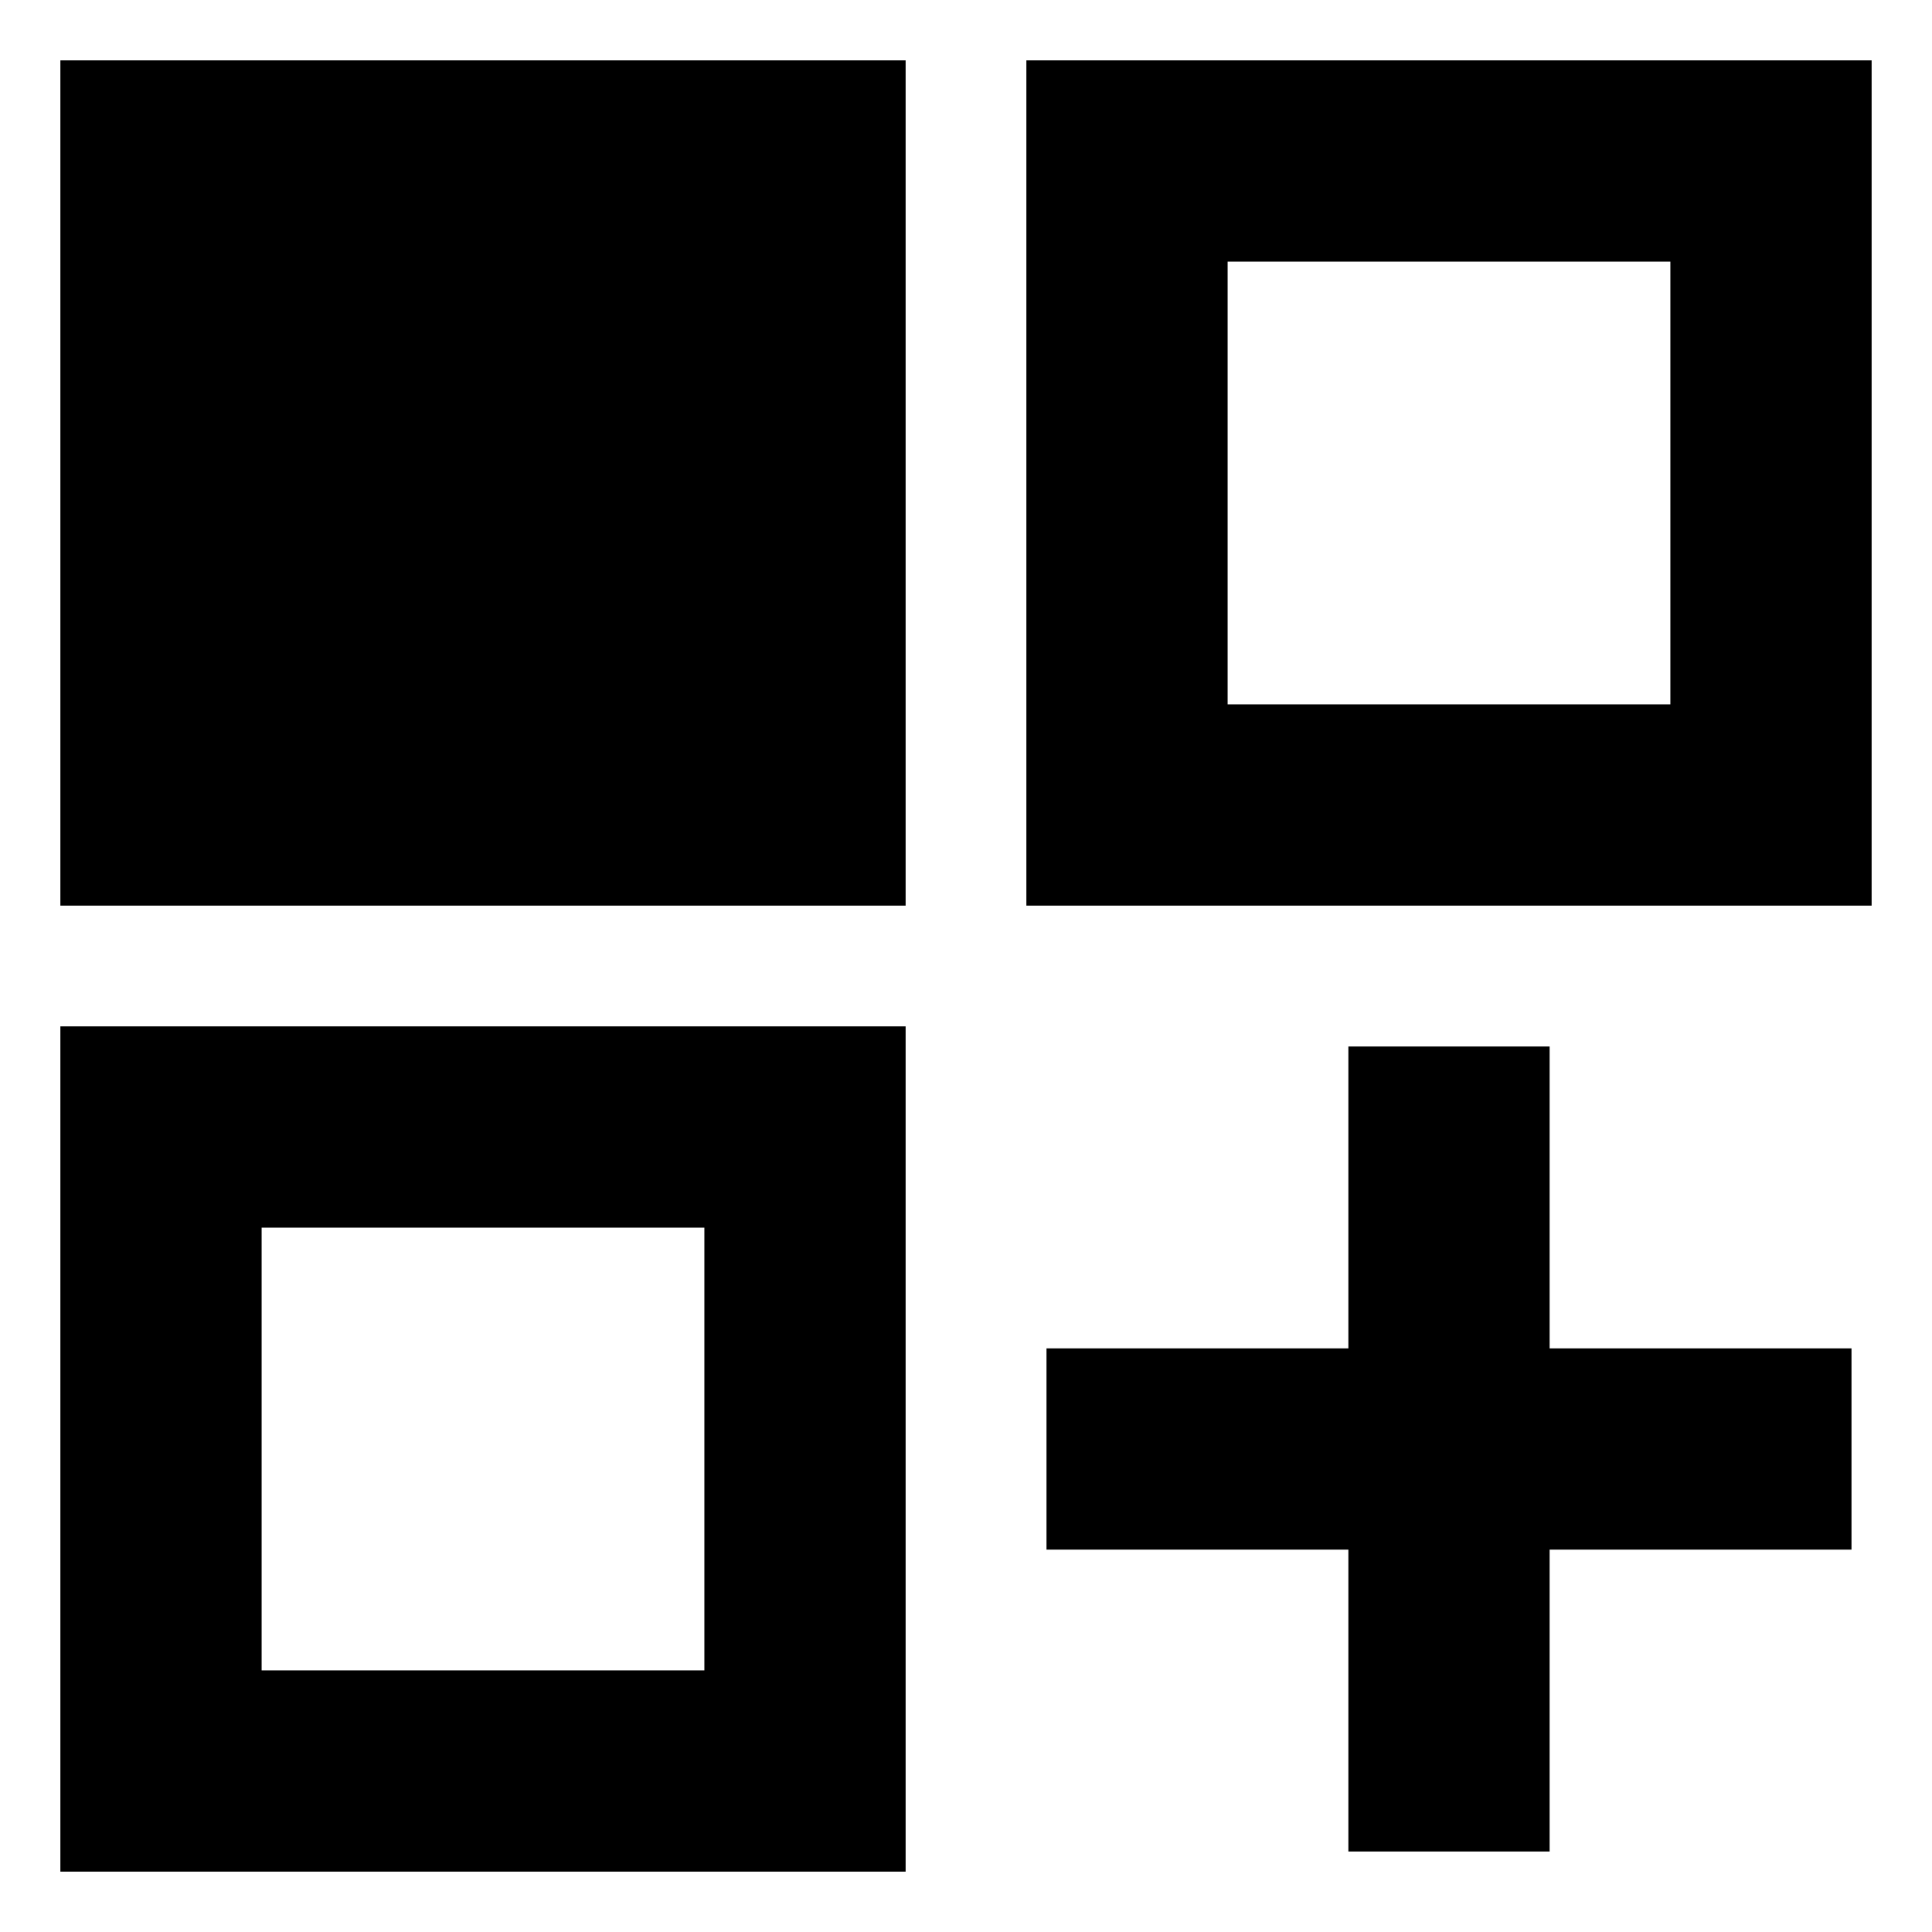
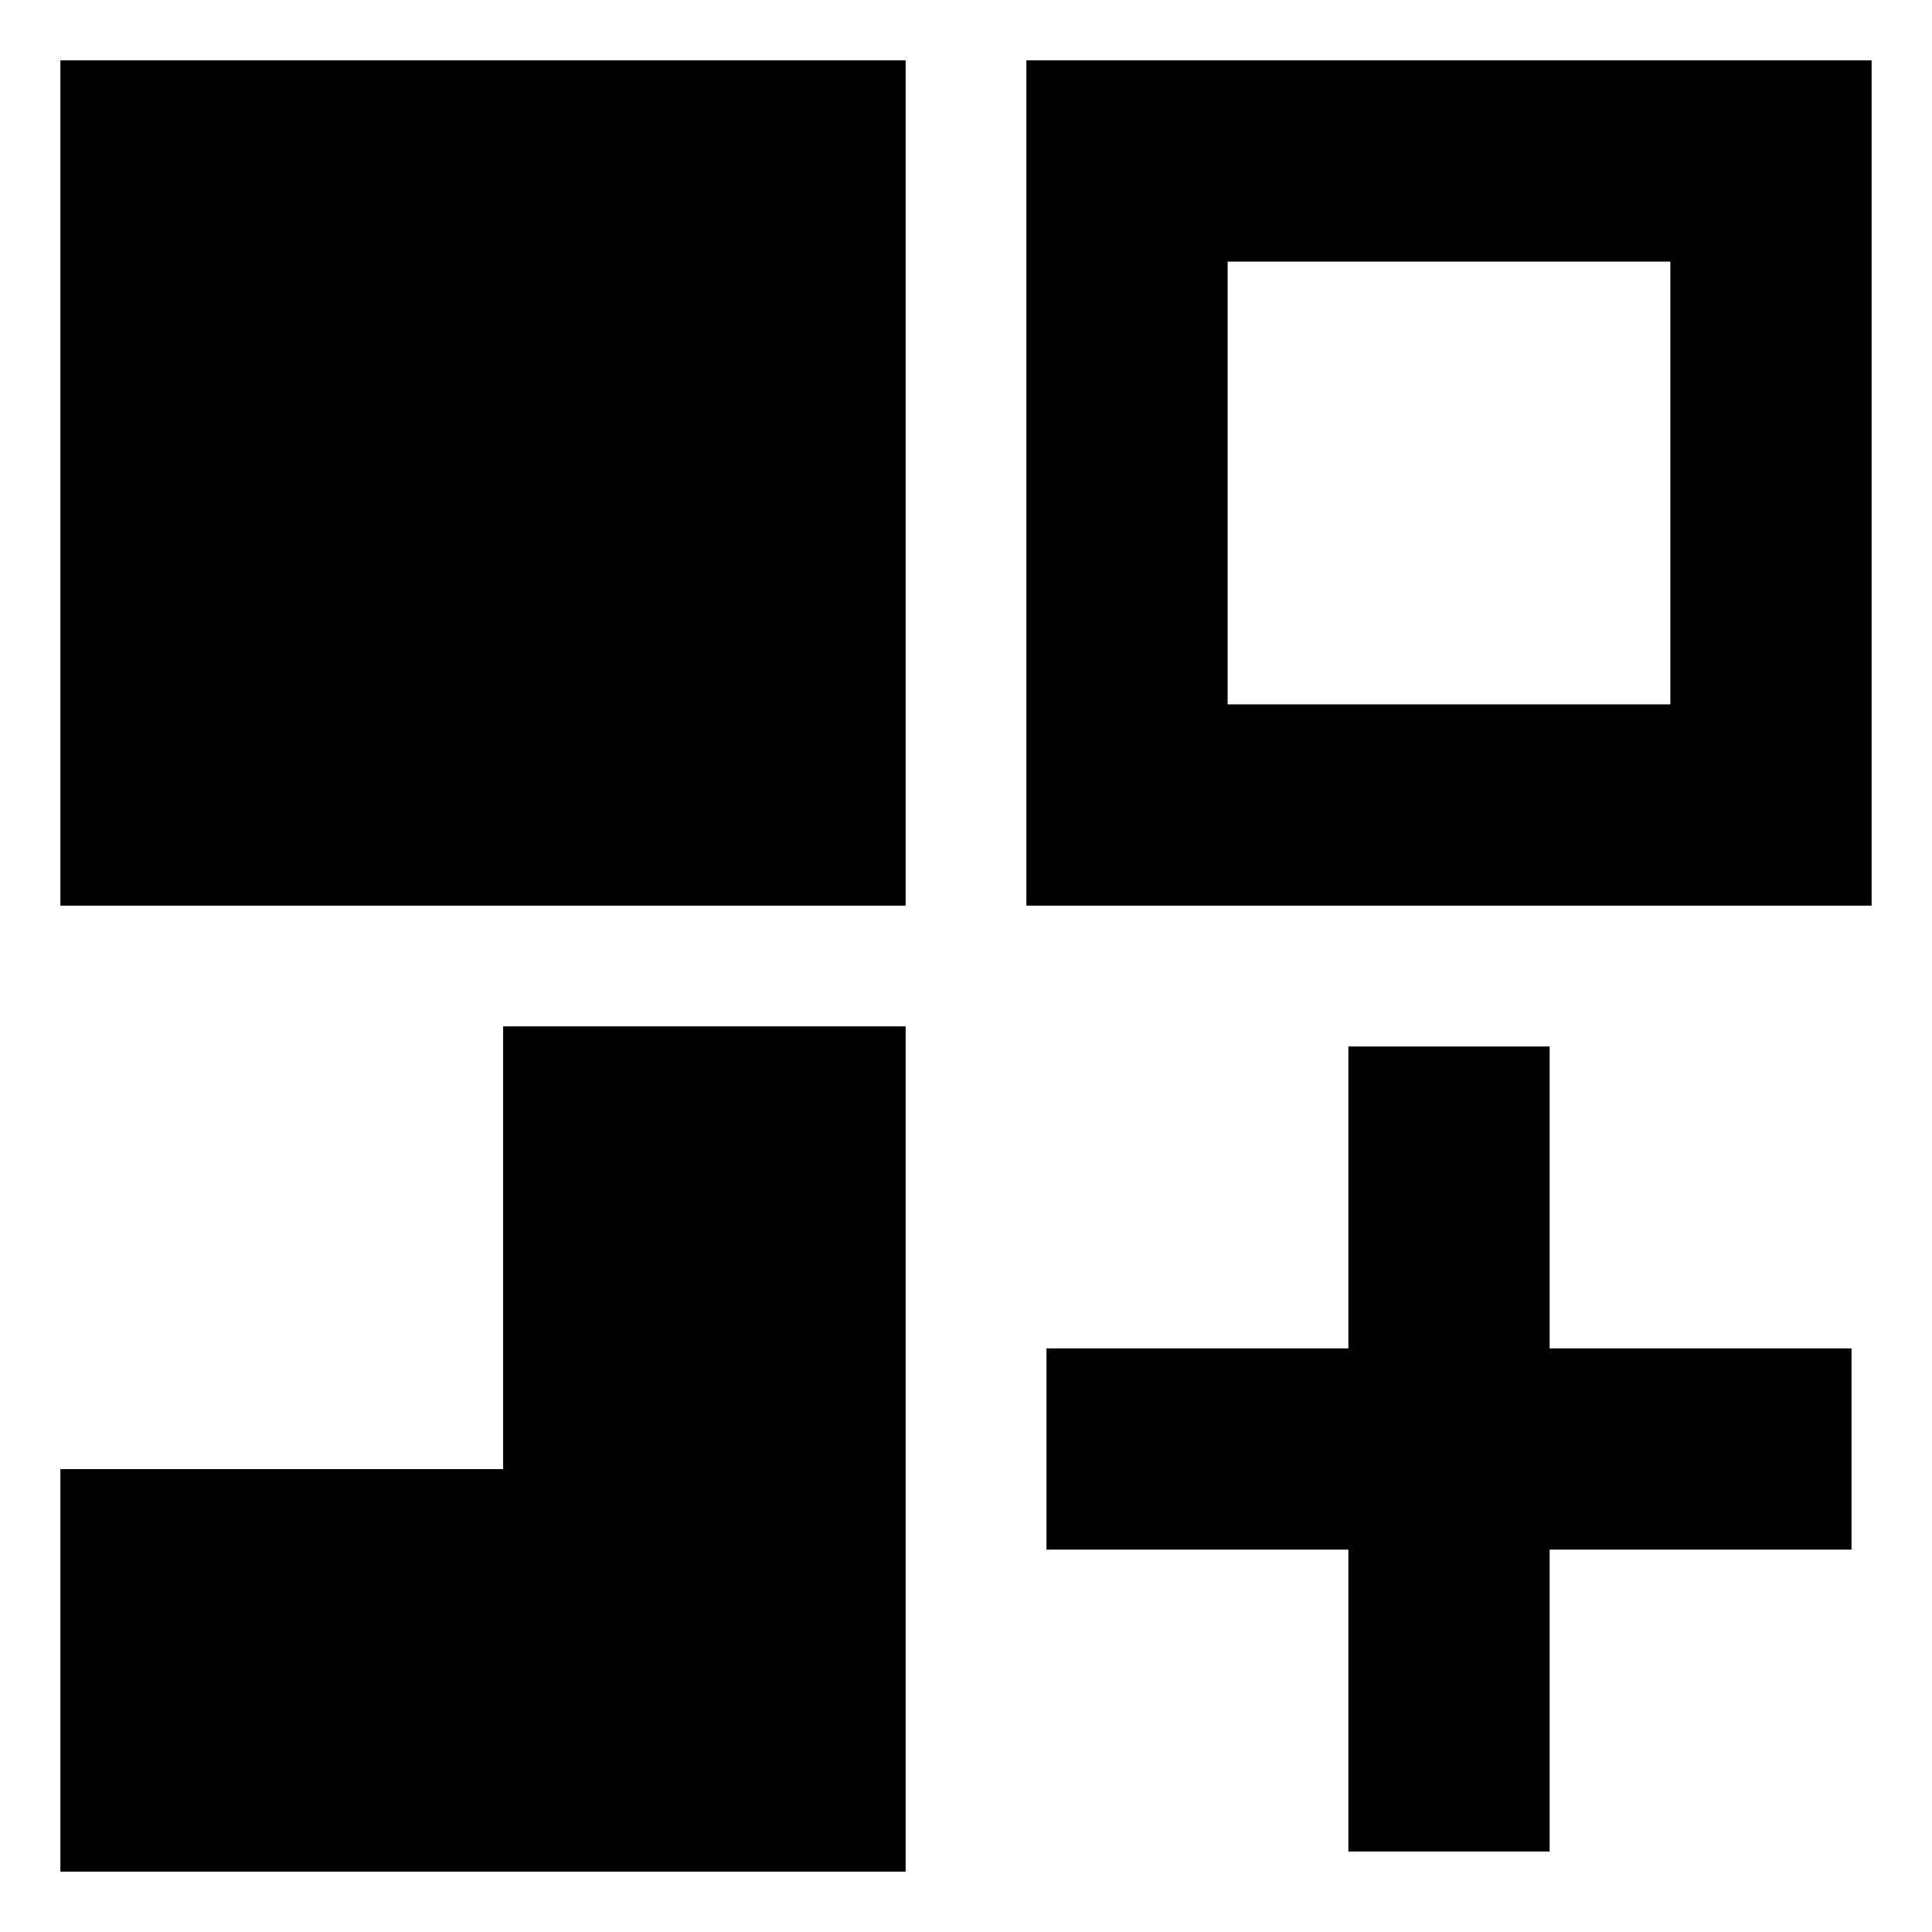
<svg xmlns="http://www.w3.org/2000/svg" fill="none" viewBox="0 0 24 24" id="Application-Add--Streamline-Sharp-Remix">
  <desc>
    Application Add Streamline Icon: https://streamlinehq.com
  </desc>
  <g id="Remix/Programming/application-add--application-new-add-square">
-     <path id="Union" fill="#000000" fill-rule="evenodd" d="M0.75 0.75h10.5v10.5H0.75V0.75Zm16 22.25v-3.75H13v-2.5h3.75V13h2.5v3.75H23v2.5h-3.75V23h-2.5Zm-16 -10.25h10.5v10.5H0.75v-10.5Zm2.5 2.5v5.5h5.5v-5.5h-5.5ZM14 0.75h-1.25v10.5h10.5V0.75H14Zm1.25 8v-5.5h5.5v5.5h-5.5Z" clip-rule="evenodd" stroke-width="1" />
+     <path id="Union" fill="#000000" fill-rule="evenodd" d="M0.75 0.75h10.5v10.5H0.75V0.75Zm16 22.25v-3.75H13v-2.5h3.75V13h2.5v3.75H23v2.5h-3.75V23h-2.5Zm-16 -10.25h10.5v10.5H0.75v-10.5Zv5.5h5.5v-5.5h-5.5ZM14 0.75h-1.25v10.5h10.5V0.75H14Zm1.25 8v-5.5h5.5v5.5h-5.5Z" clip-rule="evenodd" stroke-width="1" />
  </g>
</svg>